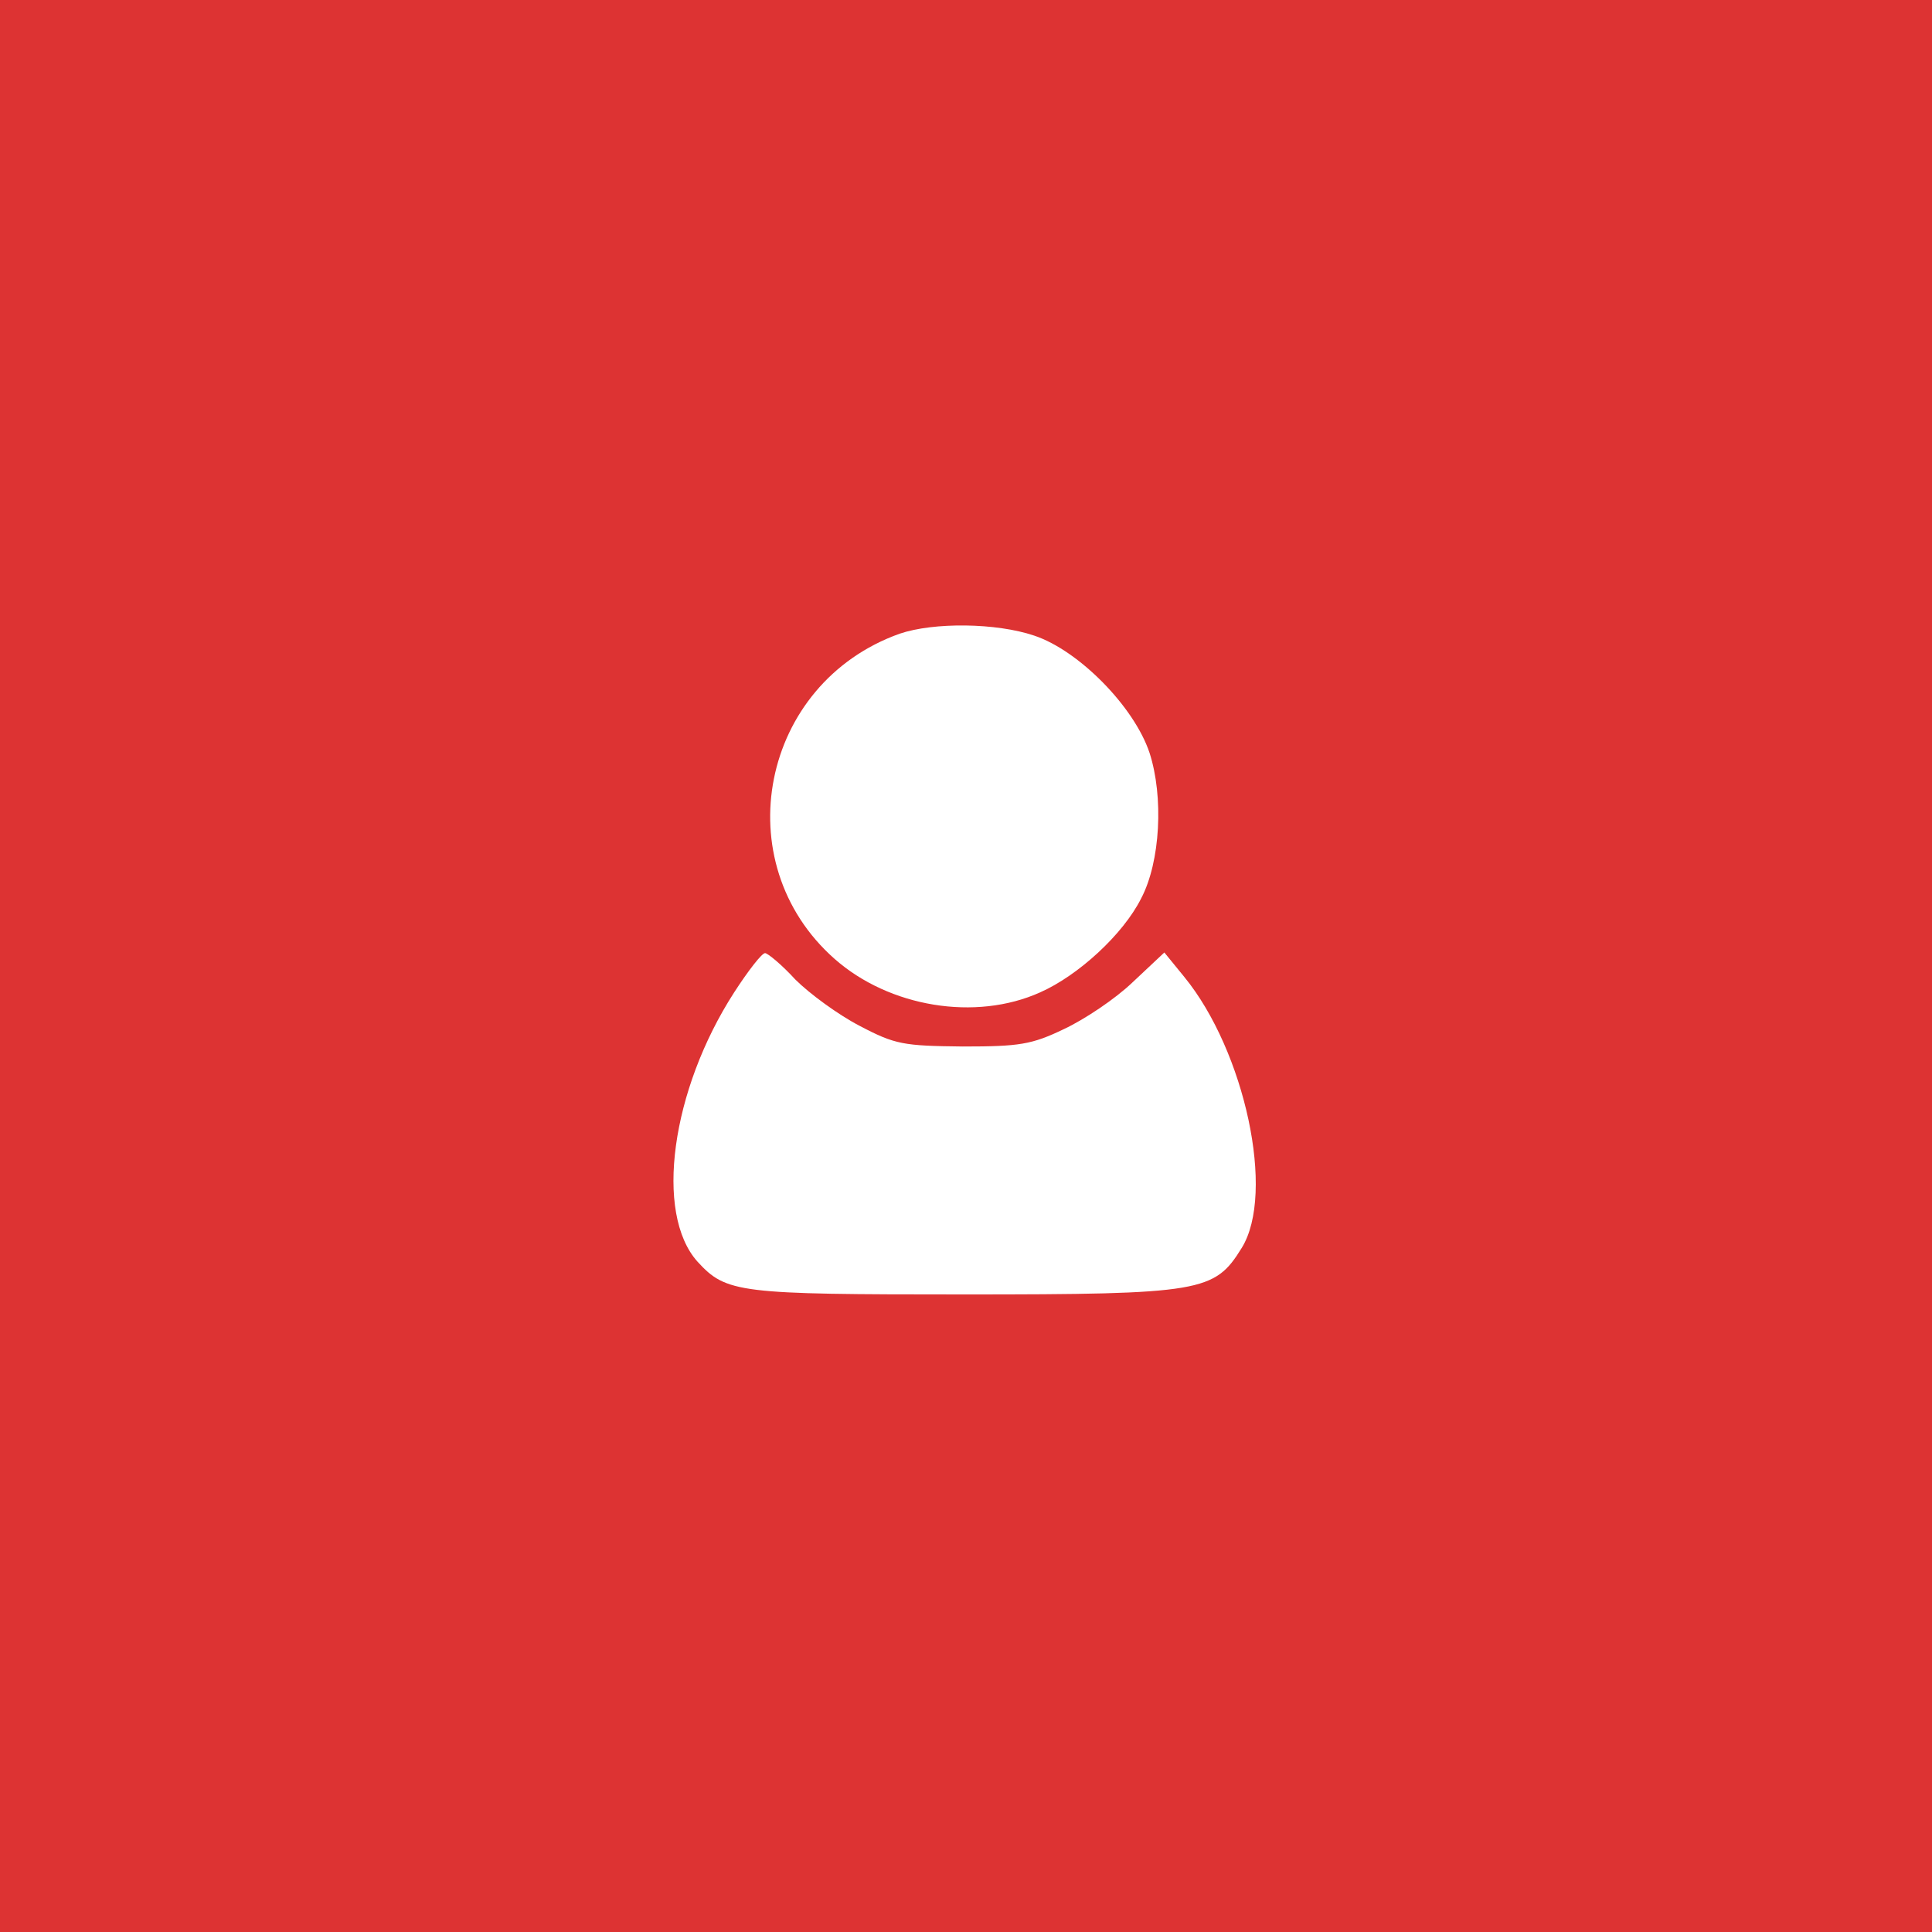
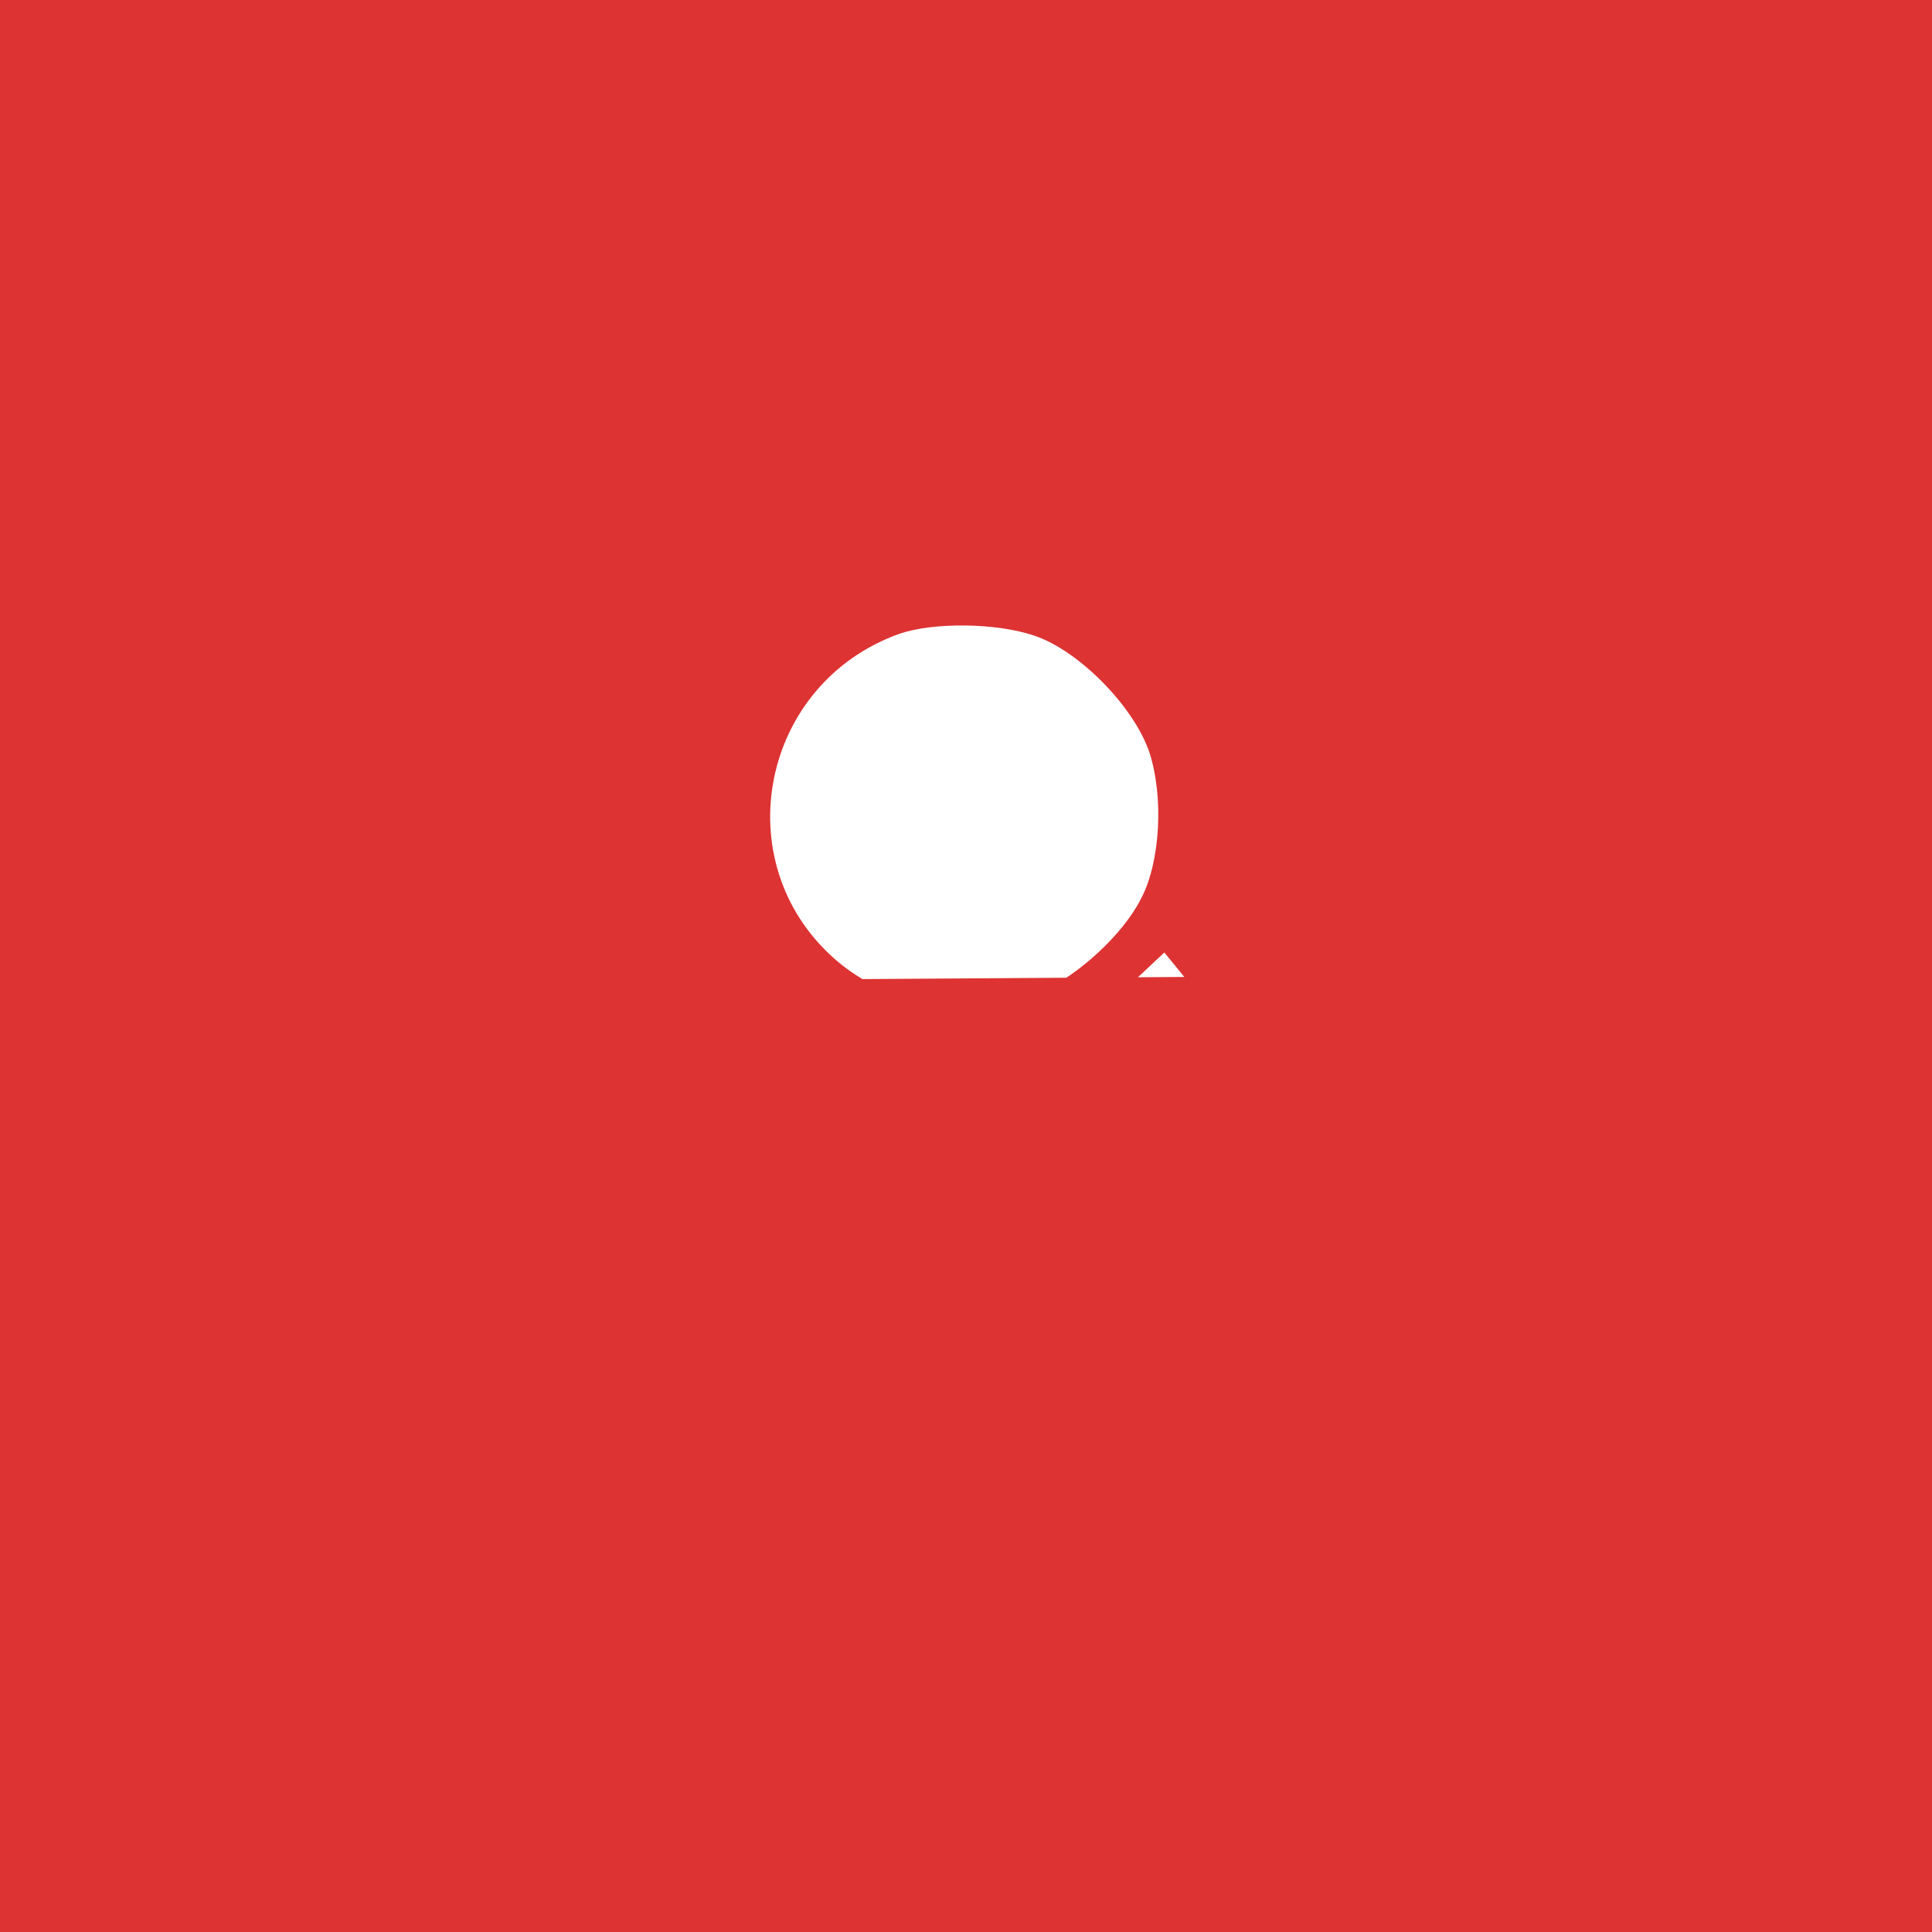
<svg xmlns="http://www.w3.org/2000/svg" version="1.0" viewBox="0 0 300 300">
-   <path fill="#d33" d="M0 150v150h300V0H0v150zm160.6-51.3c6.9 2.3 15.5 11 17.9 18.2 2.2 6.8 1.7 16.9-1.3 22.6-2.8 5.6-9.8 12-15.7 14.6-10 4.5-23.4 2.3-31.9-5.2-17-15-11.5-42.8 10.1-50.5 5.3-1.8 15-1.7 20.9.3zm-37.1 53.4c2.2 2.2 6.7 5.5 10 7.2 5.5 2.9 6.8 3.1 16 3.2 8.8 0 10.7-.3 15.7-2.7 3.2-1.5 8-4.7 10.7-7.3l4.9-4.6 3.1 3.8c9.4 11.5 14.2 33.6 8.9 42.1-4.2 6.8-6.2 7.2-43.1 7.2-35.1 0-36.9-.2-41.4-5.1-6.7-7.5-4.1-26.6 5.7-41.8 2.2-3.4 4.3-6.1 4.8-6.1.4 0 2.6 1.8 4.7 4.1z" />
+   <path fill="#d33" d="M0 150v150h300V0H0v150zm160.6-51.3c6.9 2.3 15.5 11 17.9 18.2 2.2 6.8 1.7 16.9-1.3 22.6-2.8 5.6-9.8 12-15.7 14.6-10 4.5-23.4 2.3-31.9-5.2-17-15-11.5-42.8 10.1-50.5 5.3-1.8 15-1.7 20.9.3zm-37.1 53.4c2.2 2.2 6.7 5.5 10 7.2 5.5 2.9 6.8 3.1 16 3.2 8.8 0 10.7-.3 15.7-2.7 3.2-1.5 8-4.7 10.7-7.3l4.9-4.6 3.1 3.8z" />
</svg>